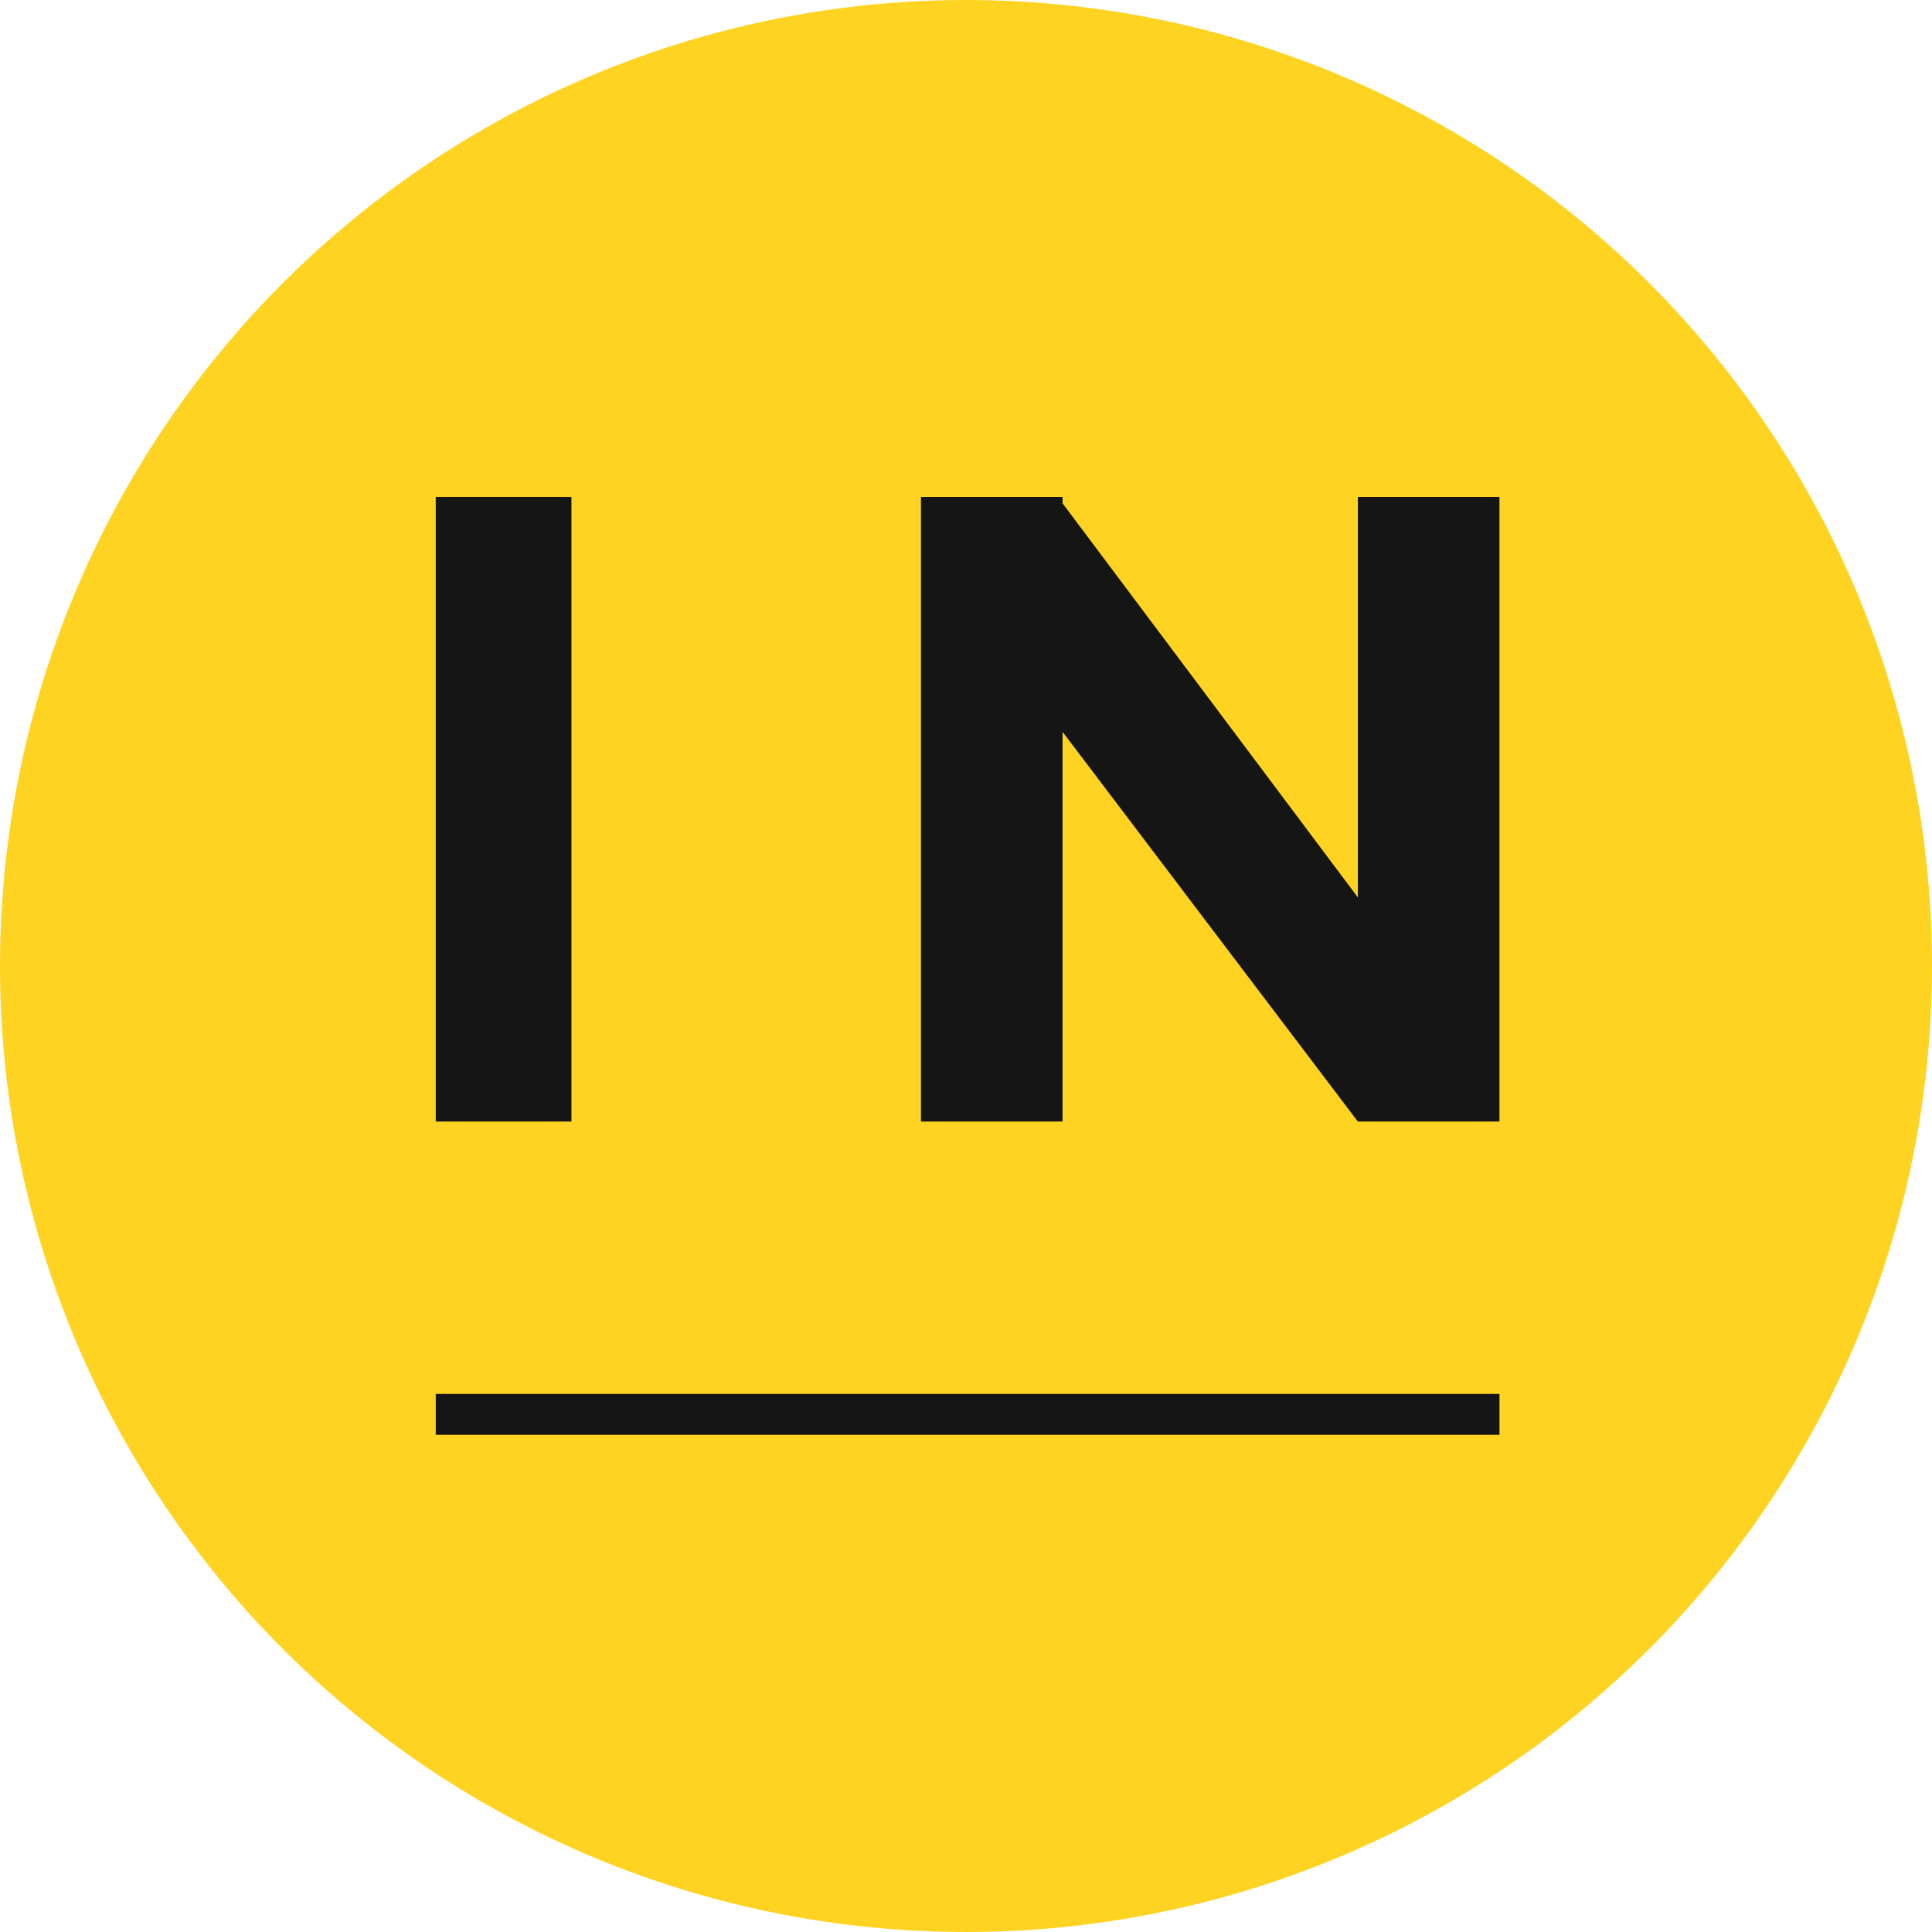
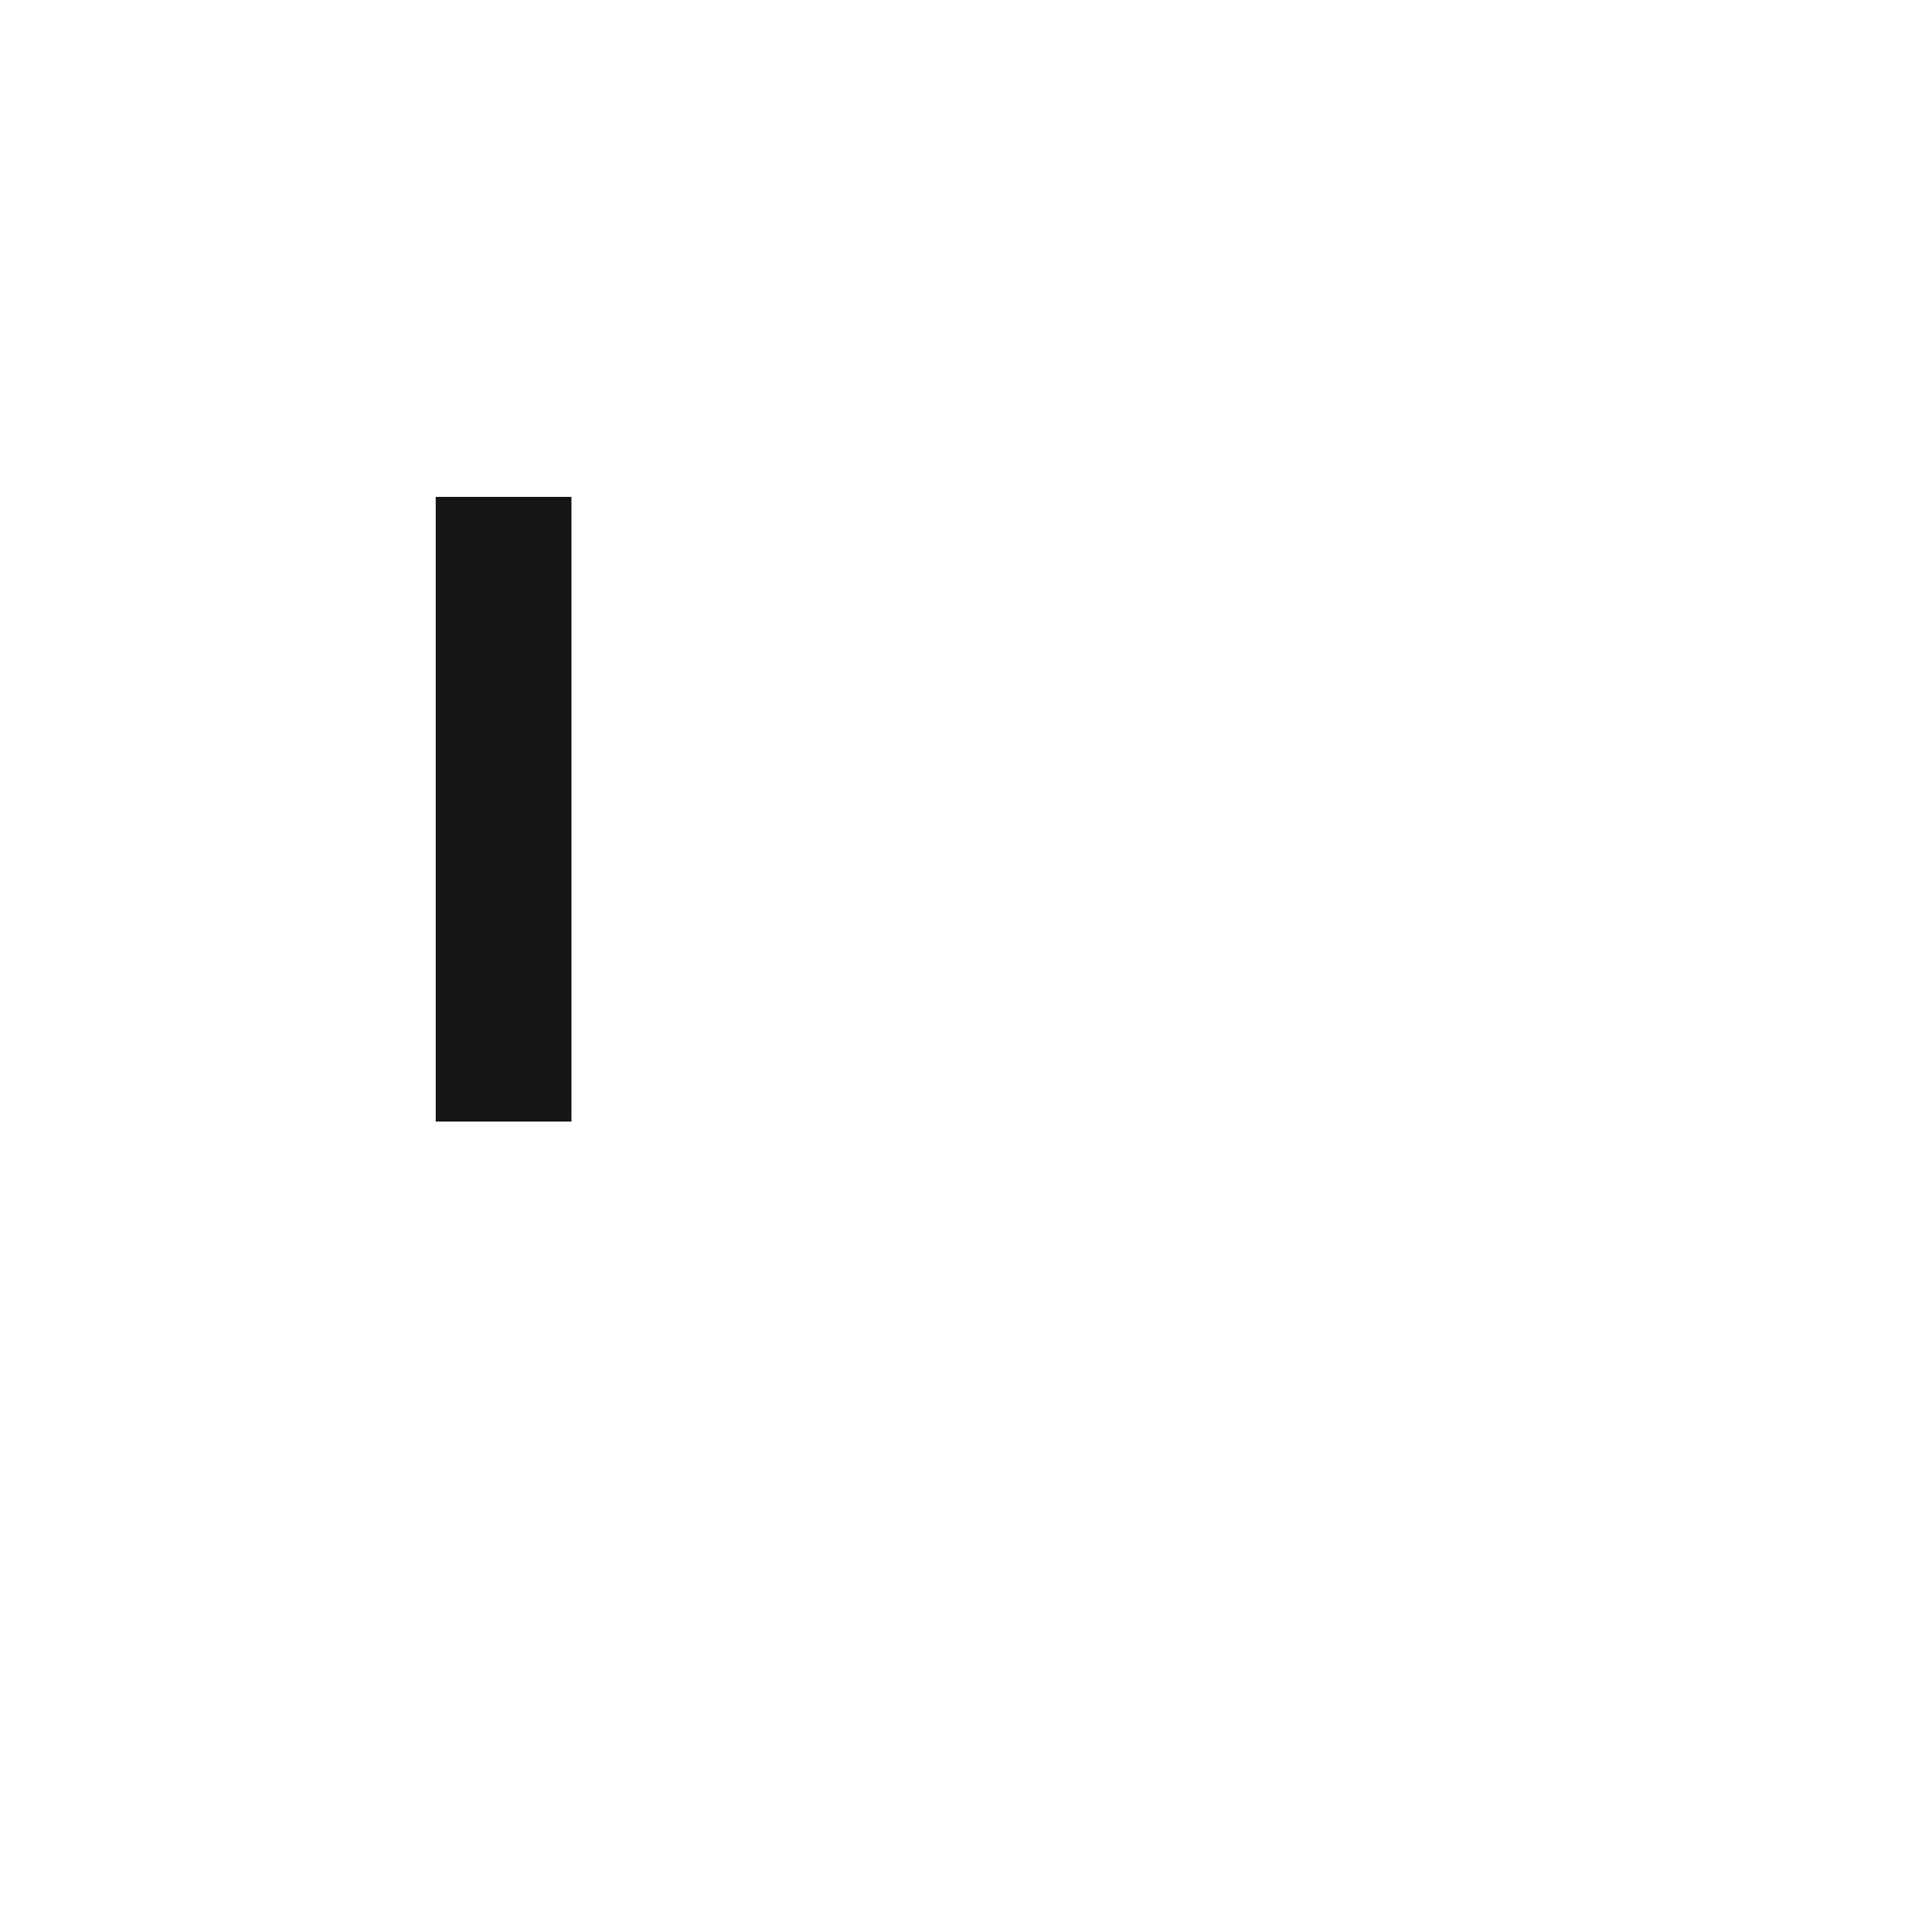
<svg xmlns="http://www.w3.org/2000/svg" version="1.1" id="Vrstva_1" x="0px" y="0px" width="129.9px" height="129.901px" viewBox="0 0 129.9 129.901" enable-background="new 0 0 129.9 129.901" xml:space="preserve">
-   <circle fill="#FFD321" cx="64.95" cy="64.95" r="64.95" />
  <g>
    <rect x="29.297" y="33.409" fill="#151515" width="9.125" height="42" />
-     <rect x="29.298" y="93.722" fill="#151515" width="71.521" height="2.75" />
-     <polygon fill="#151515" points="71.443,49.206 91.297,75.409 100.818,75.409 100.818,33.409 91.297,33.409 91.297,60.338    71.443,33.841 71.443,33.409 61.922,33.409 61.922,75.409 71.443,75.409  " />
  </g>
</svg>